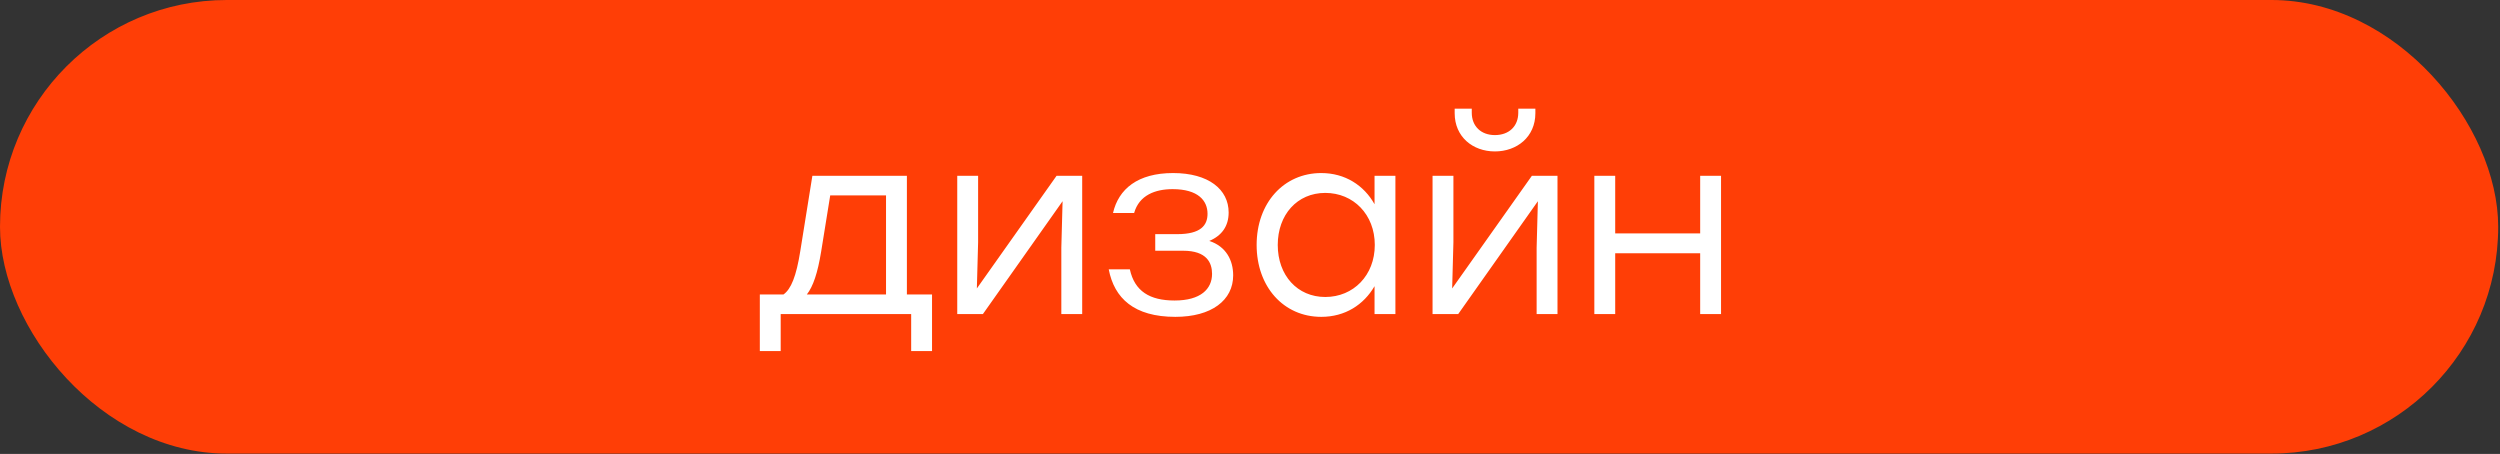
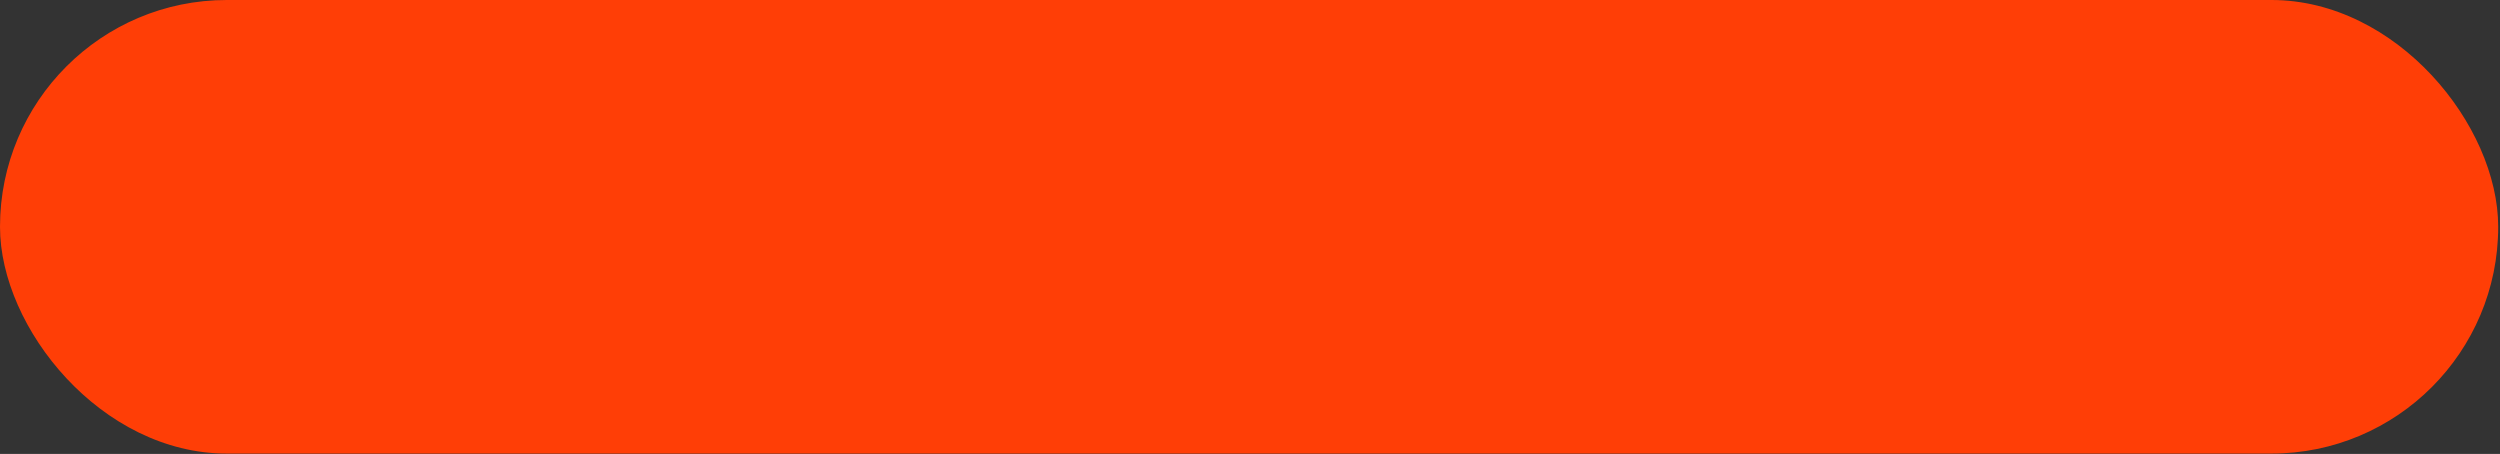
<svg xmlns="http://www.w3.org/2000/svg" width="358" height="65" viewBox="0 0 358 65" fill="none">
  <rect x="0" y="0" width="358" height="65" fill="#333333" stroke="none" />
  <rect width="357.743" height="64.953" rx="32.477" fill="#FF3E06" />
-   <path d="M129.867 42.169H133.467V50.269H130.479V44.977H126.879H111.795V50.269H108.807V42.169H112.191C113.271 41.413 114.027 39.577 114.603 35.941L116.331 25.177H129.867V42.169ZM115.539 42.169H126.879V27.985H118.887L117.591 36.013C117.087 39.109 116.439 41.017 115.539 42.169ZM151.298 25.177H154.97V44.977H151.982V35.473L152.162 28.813L140.75 44.977H137.078V25.177H140.066V34.681L139.886 41.305L151.298 25.177ZM173.17 34.501C175.582 35.293 176.59 37.273 176.59 39.433C176.59 42.997 173.494 45.373 168.31 45.373C162.406 45.373 159.562 42.709 158.77 38.569H161.794C162.478 41.701 164.638 43.033 168.202 43.033C171.946 43.033 173.566 41.377 173.566 39.217C173.566 37.669 172.846 35.905 169.426 35.905H165.43V33.529H168.598C171.946 33.529 172.918 32.269 172.918 30.613C172.918 28.741 171.586 27.085 167.914 27.085C165.43 27.085 163.126 27.949 162.406 30.505H159.382C160.174 27.049 162.946 24.781 167.986 24.781C173.062 24.781 175.942 27.121 175.942 30.433C175.942 32.377 174.97 33.745 173.17 34.501ZM196.834 25.177H199.822V44.977H196.834V40.981C195.286 43.645 192.622 45.373 189.202 45.373C183.802 45.373 179.95 41.053 179.95 35.077C179.95 29.065 183.838 24.781 189.202 24.781C192.622 24.781 195.322 26.545 196.834 29.245V25.177ZM189.778 42.529C193.81 42.529 196.87 39.433 196.87 35.077C196.87 30.721 193.81 27.625 189.778 27.625C185.746 27.625 182.974 30.757 182.974 35.077C182.974 39.433 185.782 42.529 189.778 42.529ZM214.069 21.685C210.901 21.685 208.309 19.597 208.309 16.213V15.565H210.757V16.141C210.757 18.085 212.089 19.345 214.069 19.345C216.085 19.345 217.417 18.085 217.417 16.141V15.565H219.865V16.213C219.865 19.597 217.237 21.685 214.069 21.685ZM219.361 25.177H223.033V44.977H220.045V35.473L220.225 28.813L208.813 44.977H205.141V25.177H208.129V34.681L207.949 41.305L219.361 25.177ZM243.465 25.177H246.453V44.977H243.465V36.265H231.297V44.977H228.309V25.177H231.297V33.421H243.465V25.177Z" fill="white" />
</svg>